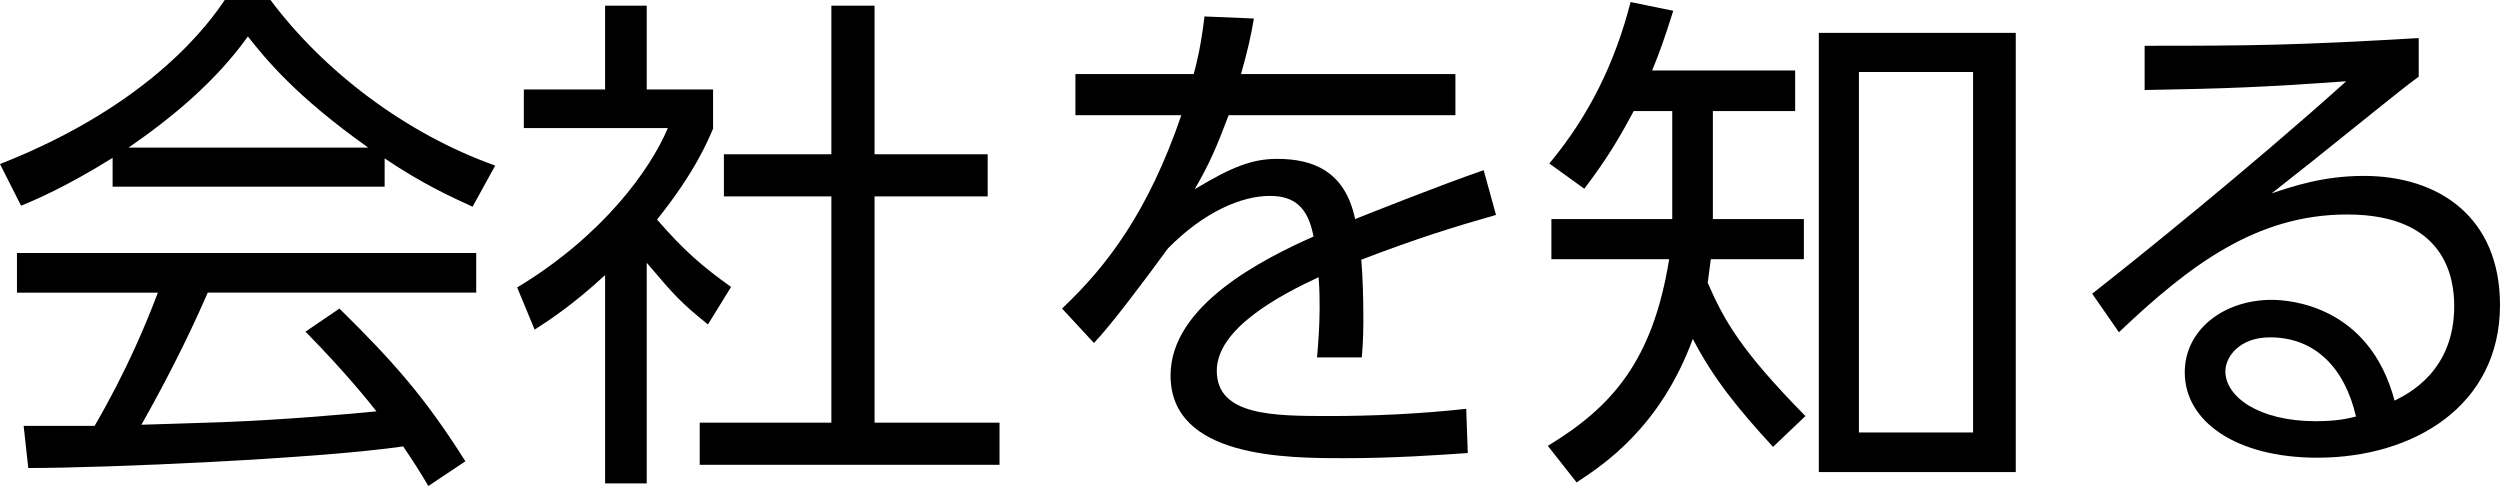
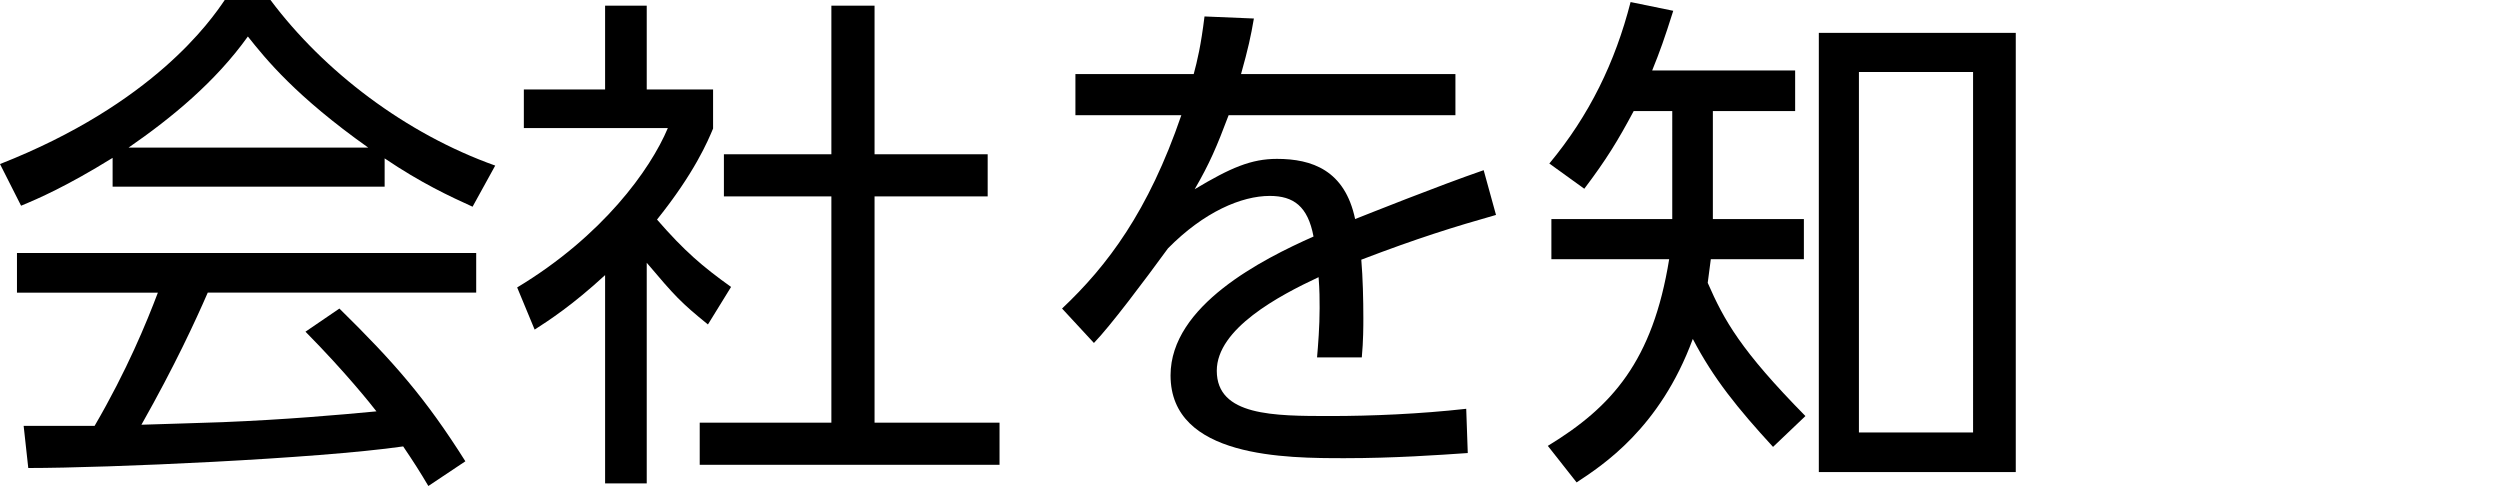
<svg xmlns="http://www.w3.org/2000/svg" version="1.1" id="レイヤー_1" x="0px" y="0px" width="77.814px" height="15.126px" viewBox="0 0 77.814 15.126" enable-background="new 0 0 77.814 15.126" xml:space="preserve">
  <g>
    <g>
      <path d="M11.973,5.811H3.505V4.914c-1.424,0.88-2.305,1.265-2.849,1.489L0,5.106C4.77,3.233,6.563,0.64,6.995,0h1.424    c1.665,2.225,4.21,4.162,6.995,5.154l-0.705,1.28c-0.704-0.32-1.601-0.736-2.737-1.504V5.811z M10.564,9.604    c1.712,1.681,2.689,2.801,3.921,4.754l-1.152,0.769c-0.256-0.433-0.448-0.736-0.784-1.232c-2.673,0.384-9.204,0.672-11.669,0.672    l-0.144-1.312h2.209c1.008-1.729,1.617-3.217,1.969-4.146H0.528V7.875h14.294v1.232H6.467c-0.384,0.881-1.024,2.272-2.065,4.113    c0.4-0.016,2.193-0.063,2.529-0.08c1.953-0.079,3.601-0.224,4.786-0.336c-0.16-0.208-0.96-1.216-2.209-2.48L10.564,9.604z     M11.461,4.594C9.204,2.993,8.275,1.841,7.715,1.136C6.707,2.545,5.346,3.666,4.002,4.594H11.461z" />
      <path d="M20.13,15.046h-1.296V8.563c-1.009,0.929-1.745,1.409-2.193,1.696l-0.544-1.312c2.657-1.6,4.146-3.665,4.69-4.961h-4.482    V2.785h2.529V0.176h1.296v2.609h2.065v1.216c-0.16,0.384-0.576,1.377-1.745,2.833c0.849,0.976,1.409,1.457,2.305,2.097    l-0.72,1.168c-0.849-0.688-1.024-0.88-1.905-1.92V15.046z M27.221,0.176v4.625h3.521v1.312h-3.521v7.043h3.89v1.312h-9.332v-1.312    h4.098V6.114h-3.345V4.802h3.345V0.176H27.221z" />
      <path d="M45.301,2.305v1.28h-7.059c-0.368,0.977-0.592,1.504-1.057,2.305c1.121-0.672,1.761-0.945,2.561-0.945    c1.089,0,2.113,0.353,2.433,1.873c0.368-0.144,2.561-1.024,4.001-1.521l0.384,1.393c-1.296,0.368-2.433,0.72-4.193,1.393    c0.048,0.56,0.064,1.249,0.064,1.825c0,0.225,0,0.704-0.048,1.216h-1.393c0.032-0.368,0.08-0.96,0.08-1.536    c0-0.271,0-0.545-0.032-0.961c-1.232,0.576-3.169,1.602-3.169,2.913c0,1.409,1.777,1.409,3.538,1.409    c1.28,0,2.785-0.064,4.226-0.225l0.048,1.377c-0.912,0.063-2.305,0.16-3.825,0.16c-1.809,0-5.426,0-5.426-2.577    c0-2.177,2.865-3.617,4.45-4.322c-0.176-0.944-0.625-1.264-1.361-1.264c-0.88,0-2.049,0.496-3.169,1.632    c-0.736,1.009-1.793,2.417-2.305,2.945l-0.992-1.072c1.409-1.328,2.689-3.025,3.713-6.018h-3.297v-1.28h3.682    c0.112-0.417,0.224-0.88,0.336-1.793l1.537,0.064c-0.096,0.56-0.176,0.928-0.4,1.729H45.301z" />
      <path d="M55.875,2.193v1.265h-2.561v3.361h2.833v1.249H53.25c-0.048,0.384-0.064,0.496-0.096,0.736    c0.512,1.169,1.024,2.097,3.041,4.146l-1.008,0.96c-1.088-1.185-1.857-2.129-2.497-3.361c-1.024,2.785-2.817,3.938-3.617,4.466    l-0.896-1.137c2.001-1.216,3.265-2.641,3.777-5.81h-3.666V6.819h3.762V3.458h-1.201c-0.496,0.928-0.848,1.504-1.537,2.417    L48.224,5.09c1.249-1.504,2.049-3.153,2.529-5.026l1.328,0.272c-0.272,0.865-0.416,1.265-0.656,1.857H55.875z M62.742,14.693    h-6.13V1.024h6.13V14.693z M61.414,2.241H57.86v11.22h3.553V2.241z" />
-       <path d="M75.285,2.385c-0.352,0.256-0.848,0.656-1.249,0.977c-2.049,1.649-2.273,1.825-3.329,2.657    c0.624-0.208,1.584-0.544,2.865-0.544c2.353,0,4.242,1.297,4.242,4.018c0,3.137-2.689,4.753-5.683,4.753    c-2.545,0-4.129-1.136-4.129-2.656c0-1.329,1.216-2.257,2.705-2.257c0.56,0,3.041,0.176,3.825,3.137    c0.448-0.224,1.857-0.929,1.857-2.945c0-0.848-0.256-2.849-3.33-2.849c-2.833,0-4.914,1.584-7.106,3.665l-0.833-1.2    c1.232-0.96,4.898-3.906,7.907-6.611c-2.721,0.192-3.666,0.224-6.274,0.272V1.425c3.393,0,4.706-0.016,8.531-0.24V2.385z     M70.659,10.5c-0.976,0-1.393,0.624-1.393,1.057c0,0.784,1.024,1.553,2.817,1.553c0.64,0,0.992-0.08,1.249-0.145    C72.98,11.444,72.051,10.5,70.659,10.5z" />
    </g>
  </g>
</svg>